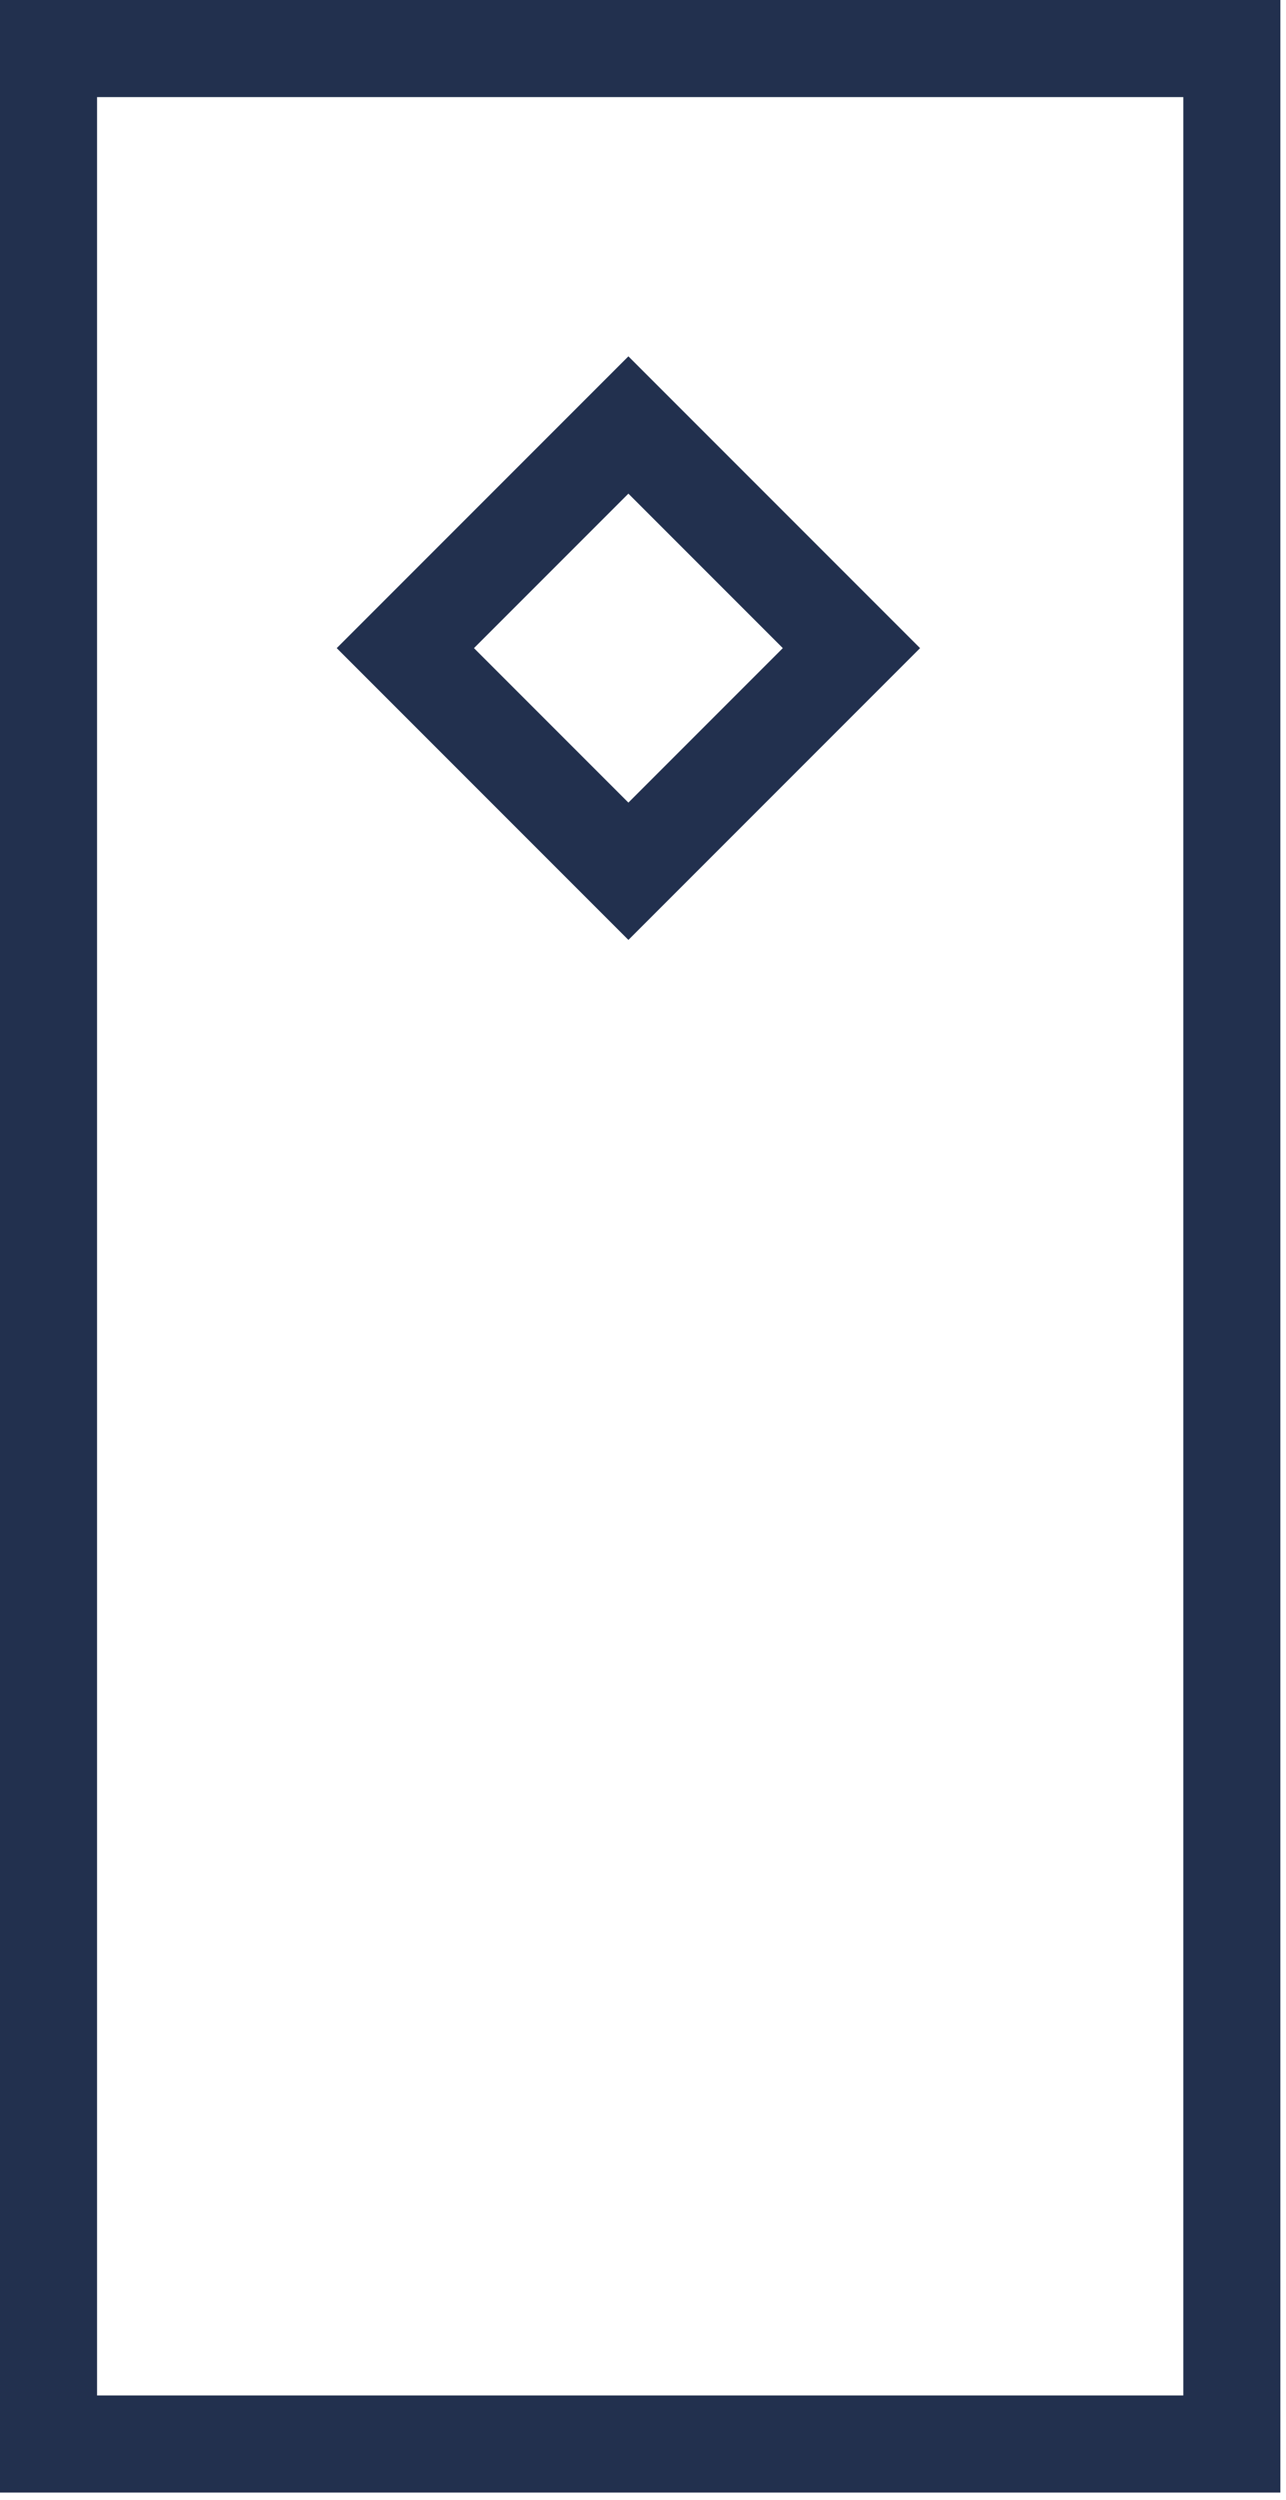
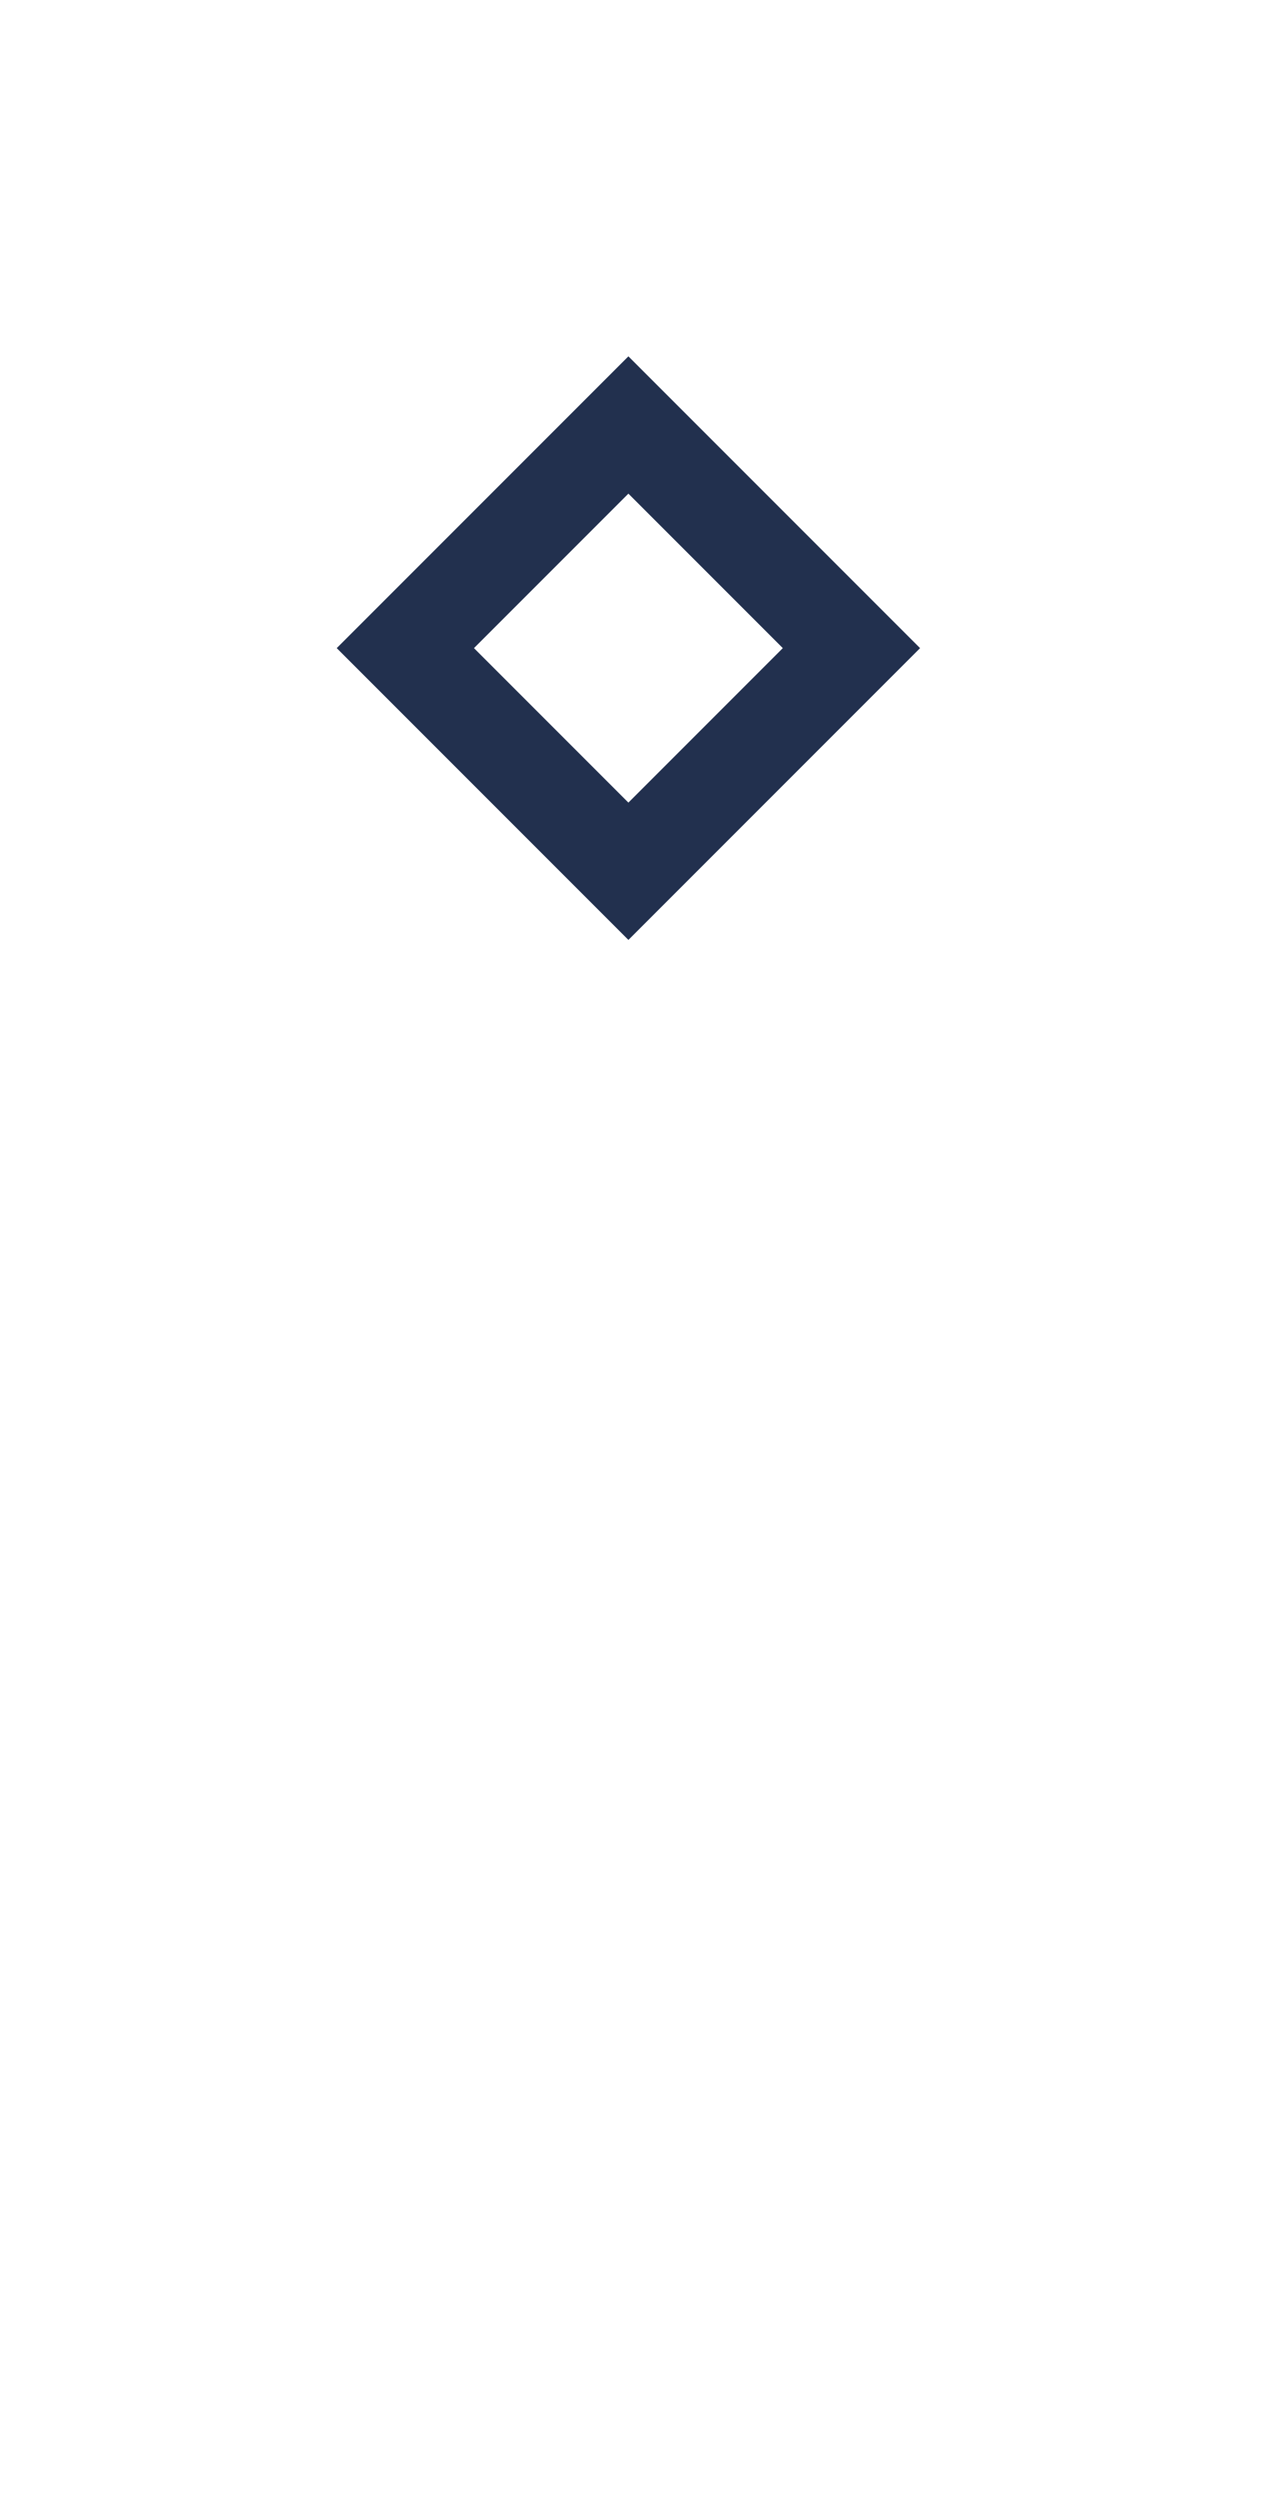
<svg xmlns="http://www.w3.org/2000/svg" width="53" height="103" viewBox="0 0 53 103" fill="none">
-   <rect x="2" y="2" width="48.768" height="98.683" stroke="#22304E" stroke-width="4" />
  <rect x="25.898" y="17.508" width="13" height="13" transform="rotate(45 25.898 17.508)" stroke="#22304E" stroke-width="4" />
</svg>